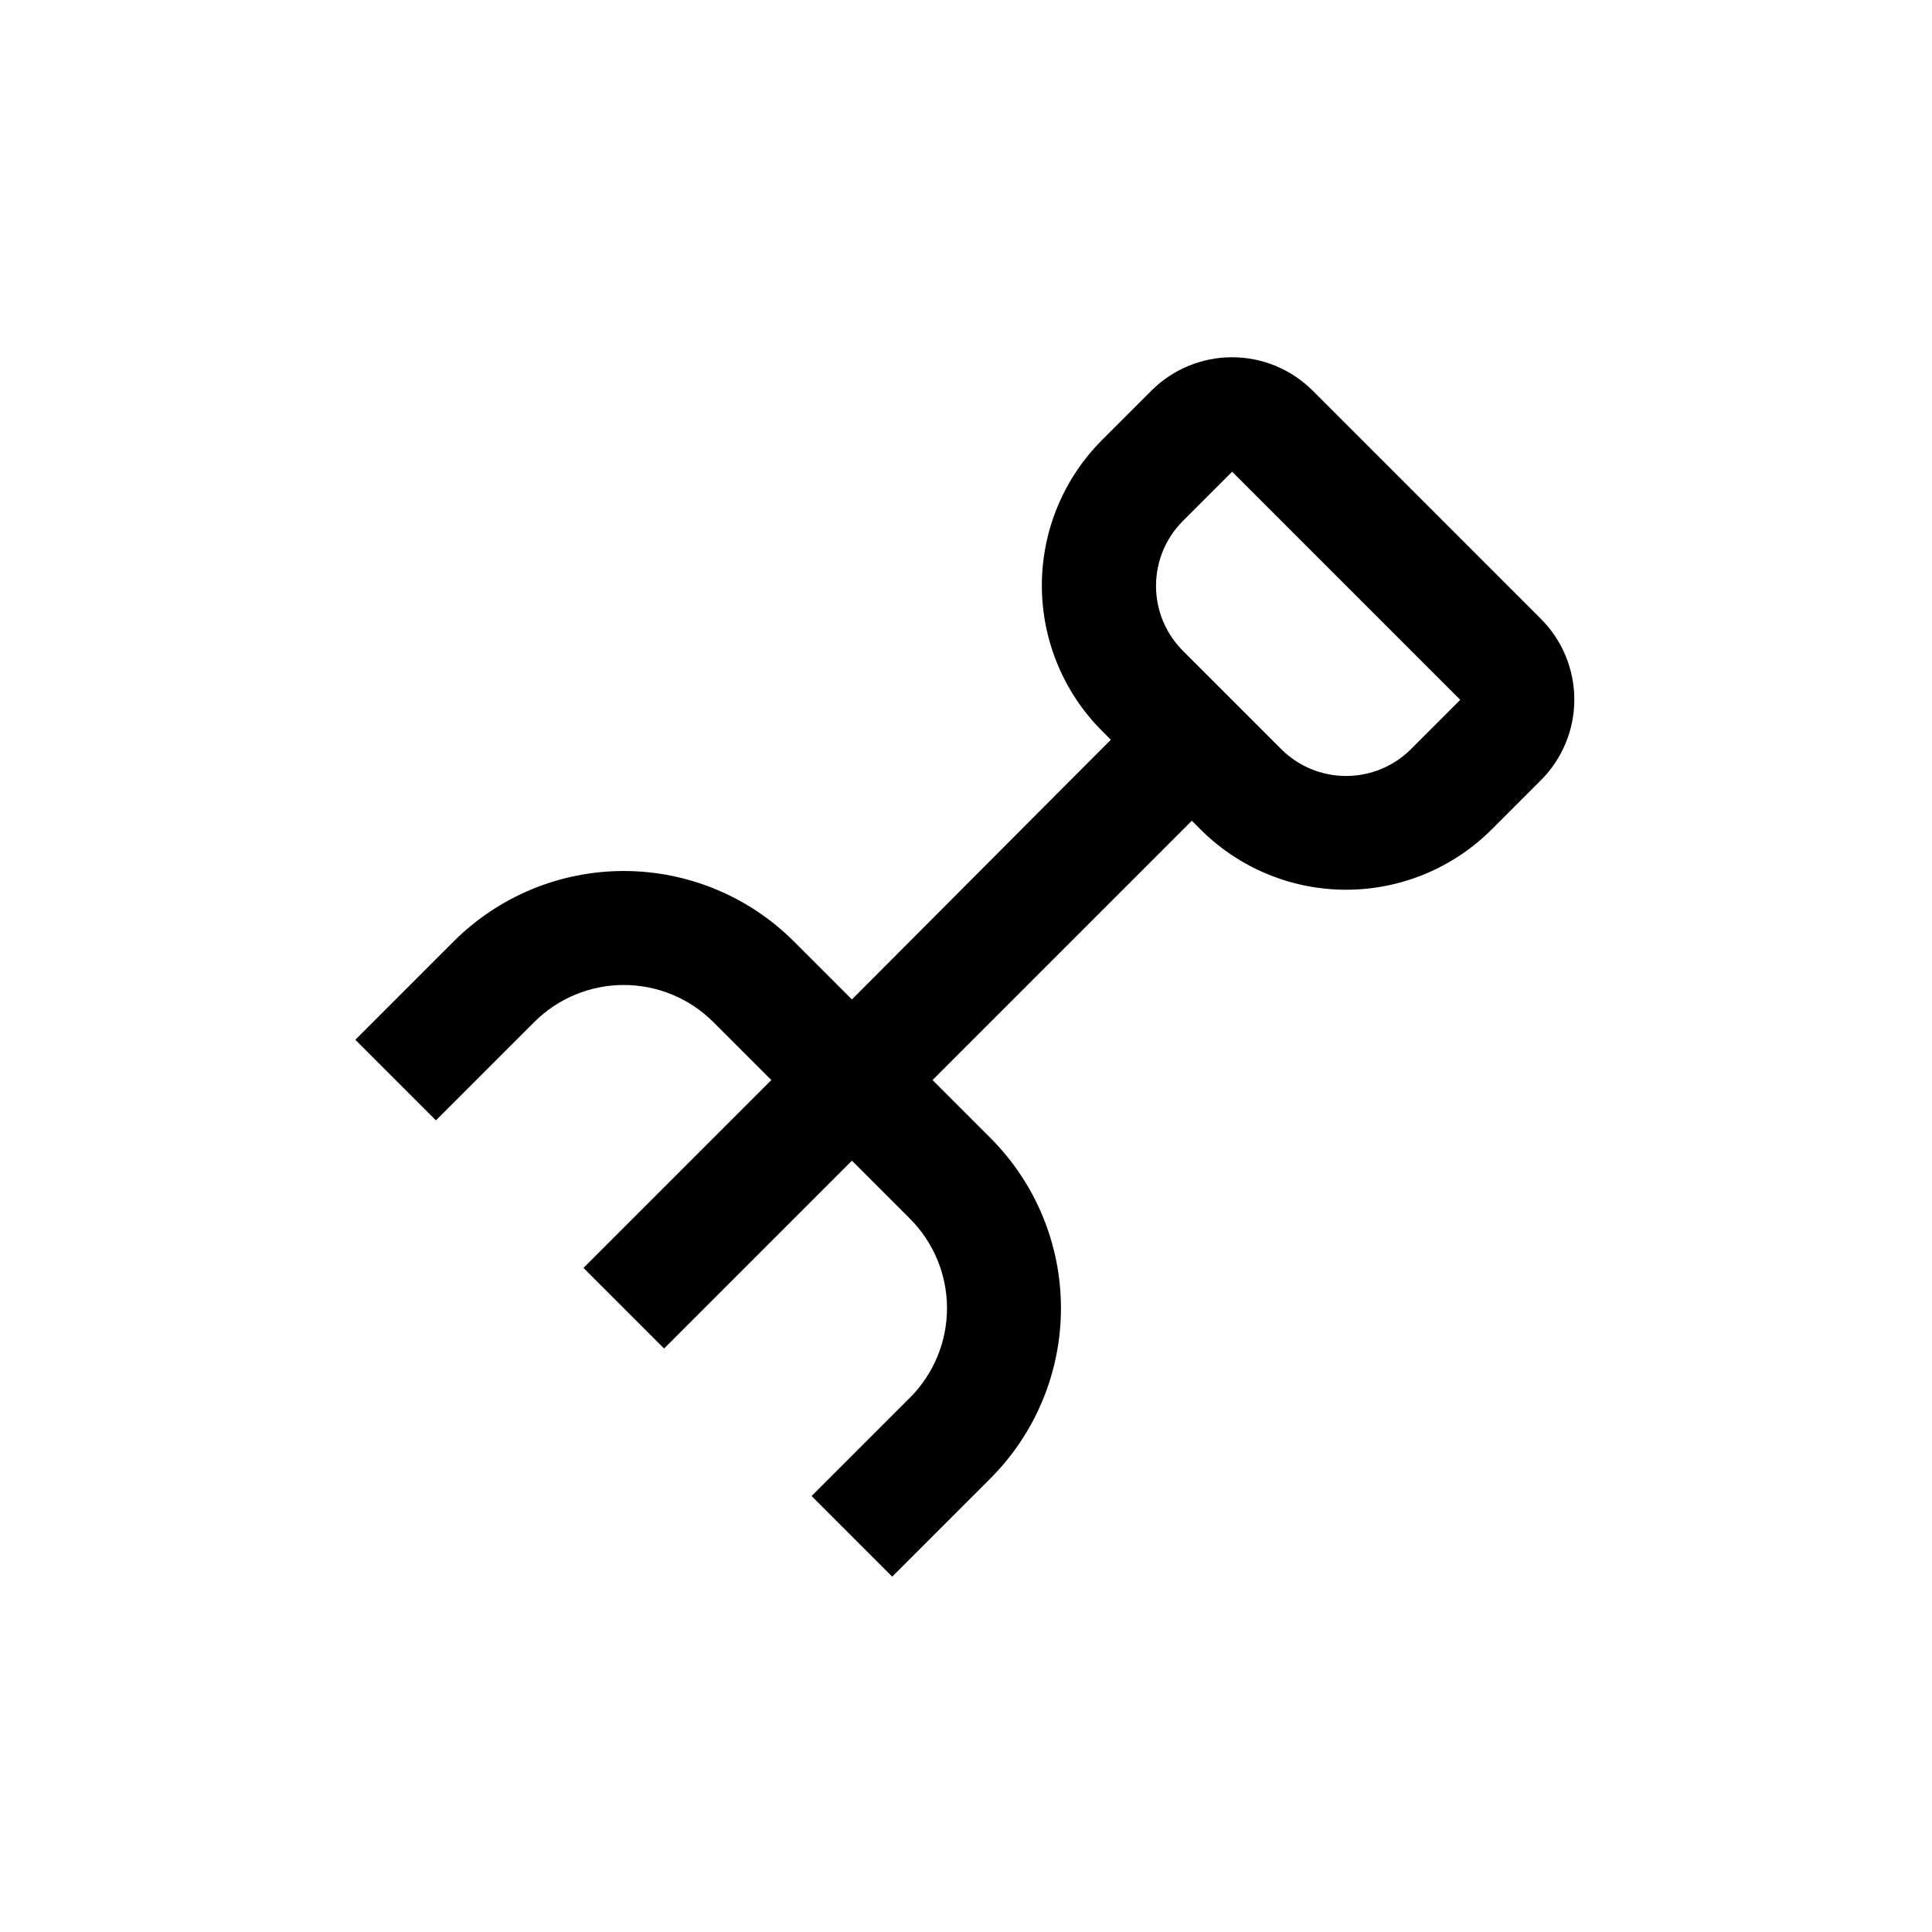
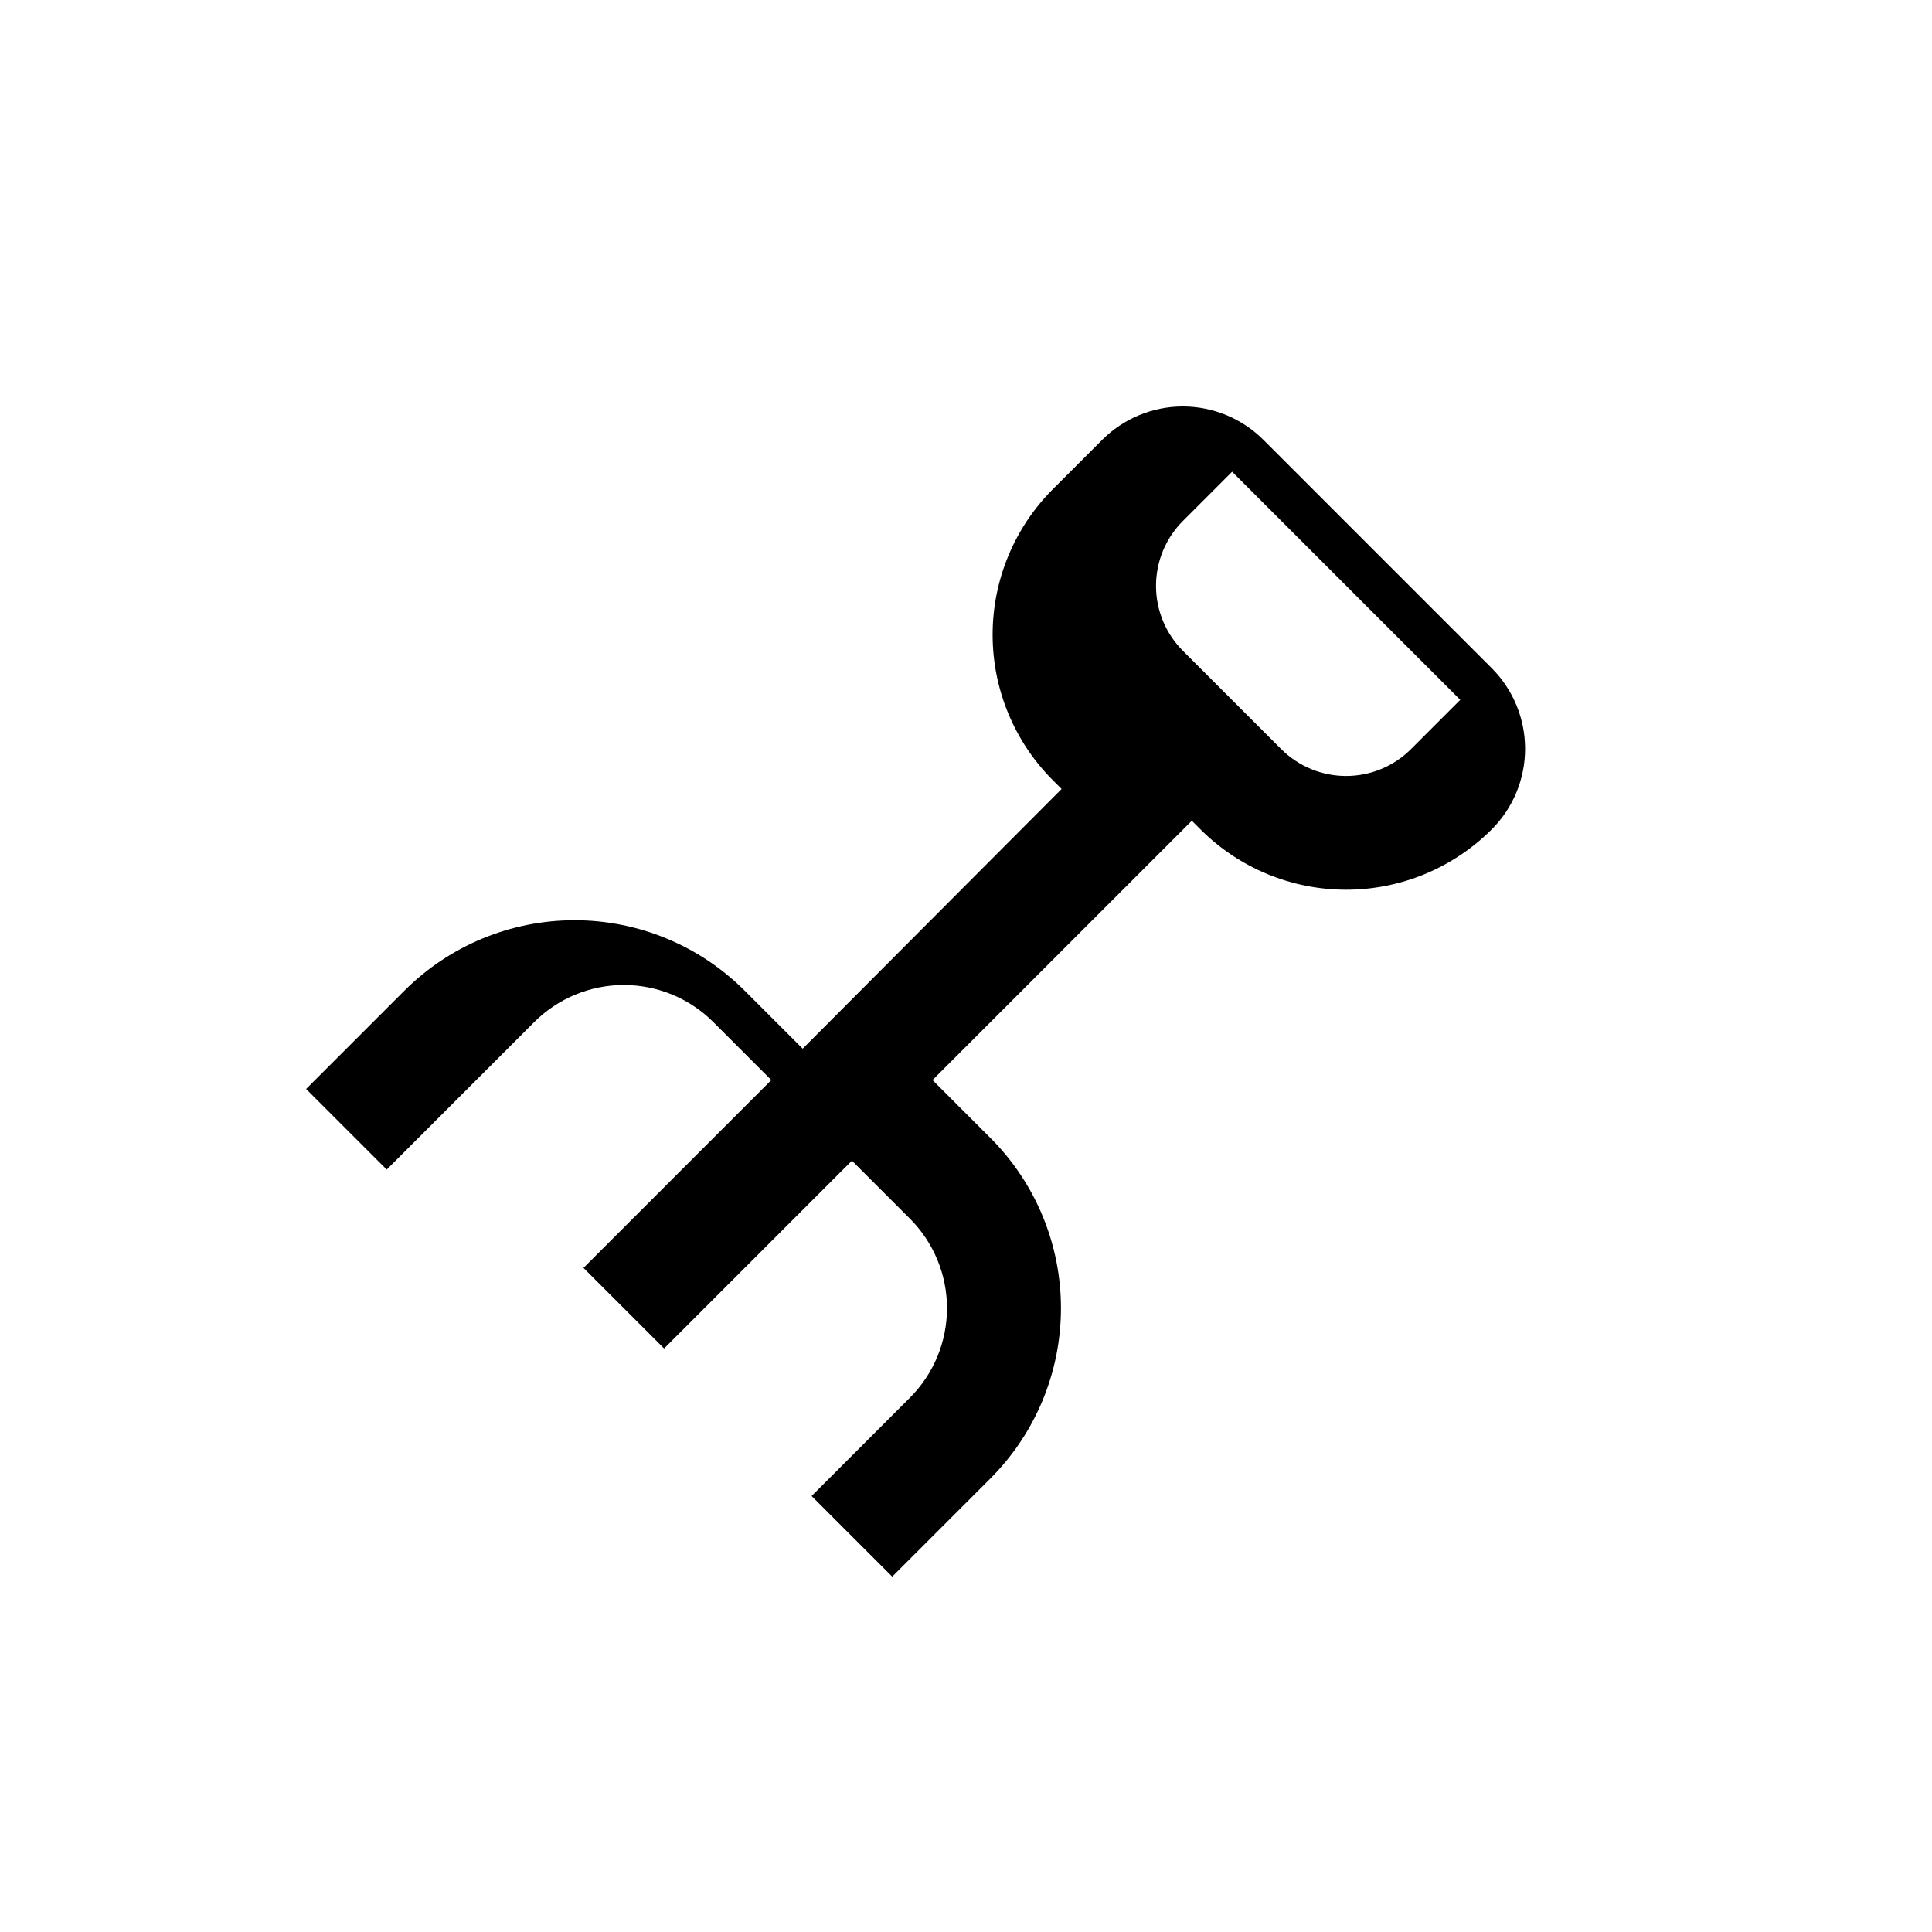
<svg xmlns="http://www.w3.org/2000/svg" fill="#000000" width="800px" height="800px" version="1.1" viewBox="144 144 512 512">
-   <path d="m285.58 414.86c6.293-6.293 14.832-9.828 23.73-9.828 8.902 0 17.438 3.535 23.73 9.828l15.367 15.367-49.777 49.777 21.363 21.363 49.773-49.777 15.367 15.367v-0.004c6.293 6.293 9.832 14.832 9.832 23.73 0 8.902-3.539 17.438-9.832 23.73l-26.047 26.047 21.363 21.363 26.047-26.047-0.004-0.004c11.957-11.957 18.672-28.18 18.672-45.09s-6.715-33.129-18.672-45.09l-15.363-15.367 68.719-68.719 2.316 2.316c10.23 10.223 24.105 15.969 38.566 15.969 14.465 0 28.336-5.746 38.566-15.969l13.047-13.047h0.004c5.676-5.672 8.863-13.363 8.863-21.387s-3.188-15.719-8.863-21.387l-60.457-60.457c-5.672-5.676-13.363-8.867-21.387-8.867-8.023 0-15.719 3.191-21.387 8.867l-13.047 13.047h-0.004c-10.223 10.23-15.965 24.105-15.965 38.566 0 14.465 5.742 28.336 15.965 38.566l2.316 2.316-68.617 68.824-15.367-15.367c-11.961-11.957-28.18-18.672-45.09-18.672s-33.129 6.715-45.09 18.672l-26.047 26.047 21.363 21.363zm171.9-132.8 13.047-13.051 60.457 60.457-13.047 13.047v0.004c-4.566 4.562-10.754 7.125-17.207 7.125s-12.641-2.562-17.203-7.125l-26.047-26.047c-4.562-4.566-7.125-10.754-7.125-17.207s2.562-12.641 7.125-17.203z" />
+   <path d="m285.58 414.86c6.293-6.293 14.832-9.828 23.73-9.828 8.902 0 17.438 3.535 23.73 9.828l15.367 15.367-49.777 49.777 21.363 21.363 49.773-49.777 15.367 15.367v-0.004c6.293 6.293 9.832 14.832 9.832 23.73 0 8.902-3.539 17.438-9.832 23.73l-26.047 26.047 21.363 21.363 26.047-26.047-0.004-0.004c11.957-11.957 18.672-28.18 18.672-45.09s-6.715-33.129-18.672-45.09l-15.363-15.367 68.719-68.719 2.316 2.316c10.23 10.223 24.105 15.969 38.566 15.969 14.465 0 28.336-5.746 38.566-15.969h0.004c5.676-5.672 8.863-13.363 8.863-21.387s-3.188-15.719-8.863-21.387l-60.457-60.457c-5.672-5.676-13.363-8.867-21.387-8.867-8.023 0-15.719 3.191-21.387 8.867l-13.047 13.047h-0.004c-10.223 10.23-15.965 24.105-15.965 38.566 0 14.465 5.742 28.336 15.965 38.566l2.316 2.316-68.617 68.824-15.367-15.367c-11.961-11.957-28.18-18.672-45.09-18.672s-33.129 6.715-45.09 18.672l-26.047 26.047 21.363 21.363zm171.9-132.8 13.047-13.051 60.457 60.457-13.047 13.047v0.004c-4.566 4.562-10.754 7.125-17.207 7.125s-12.641-2.562-17.203-7.125l-26.047-26.047c-4.562-4.566-7.125-10.754-7.125-17.207s2.562-12.641 7.125-17.203z" />
</svg>